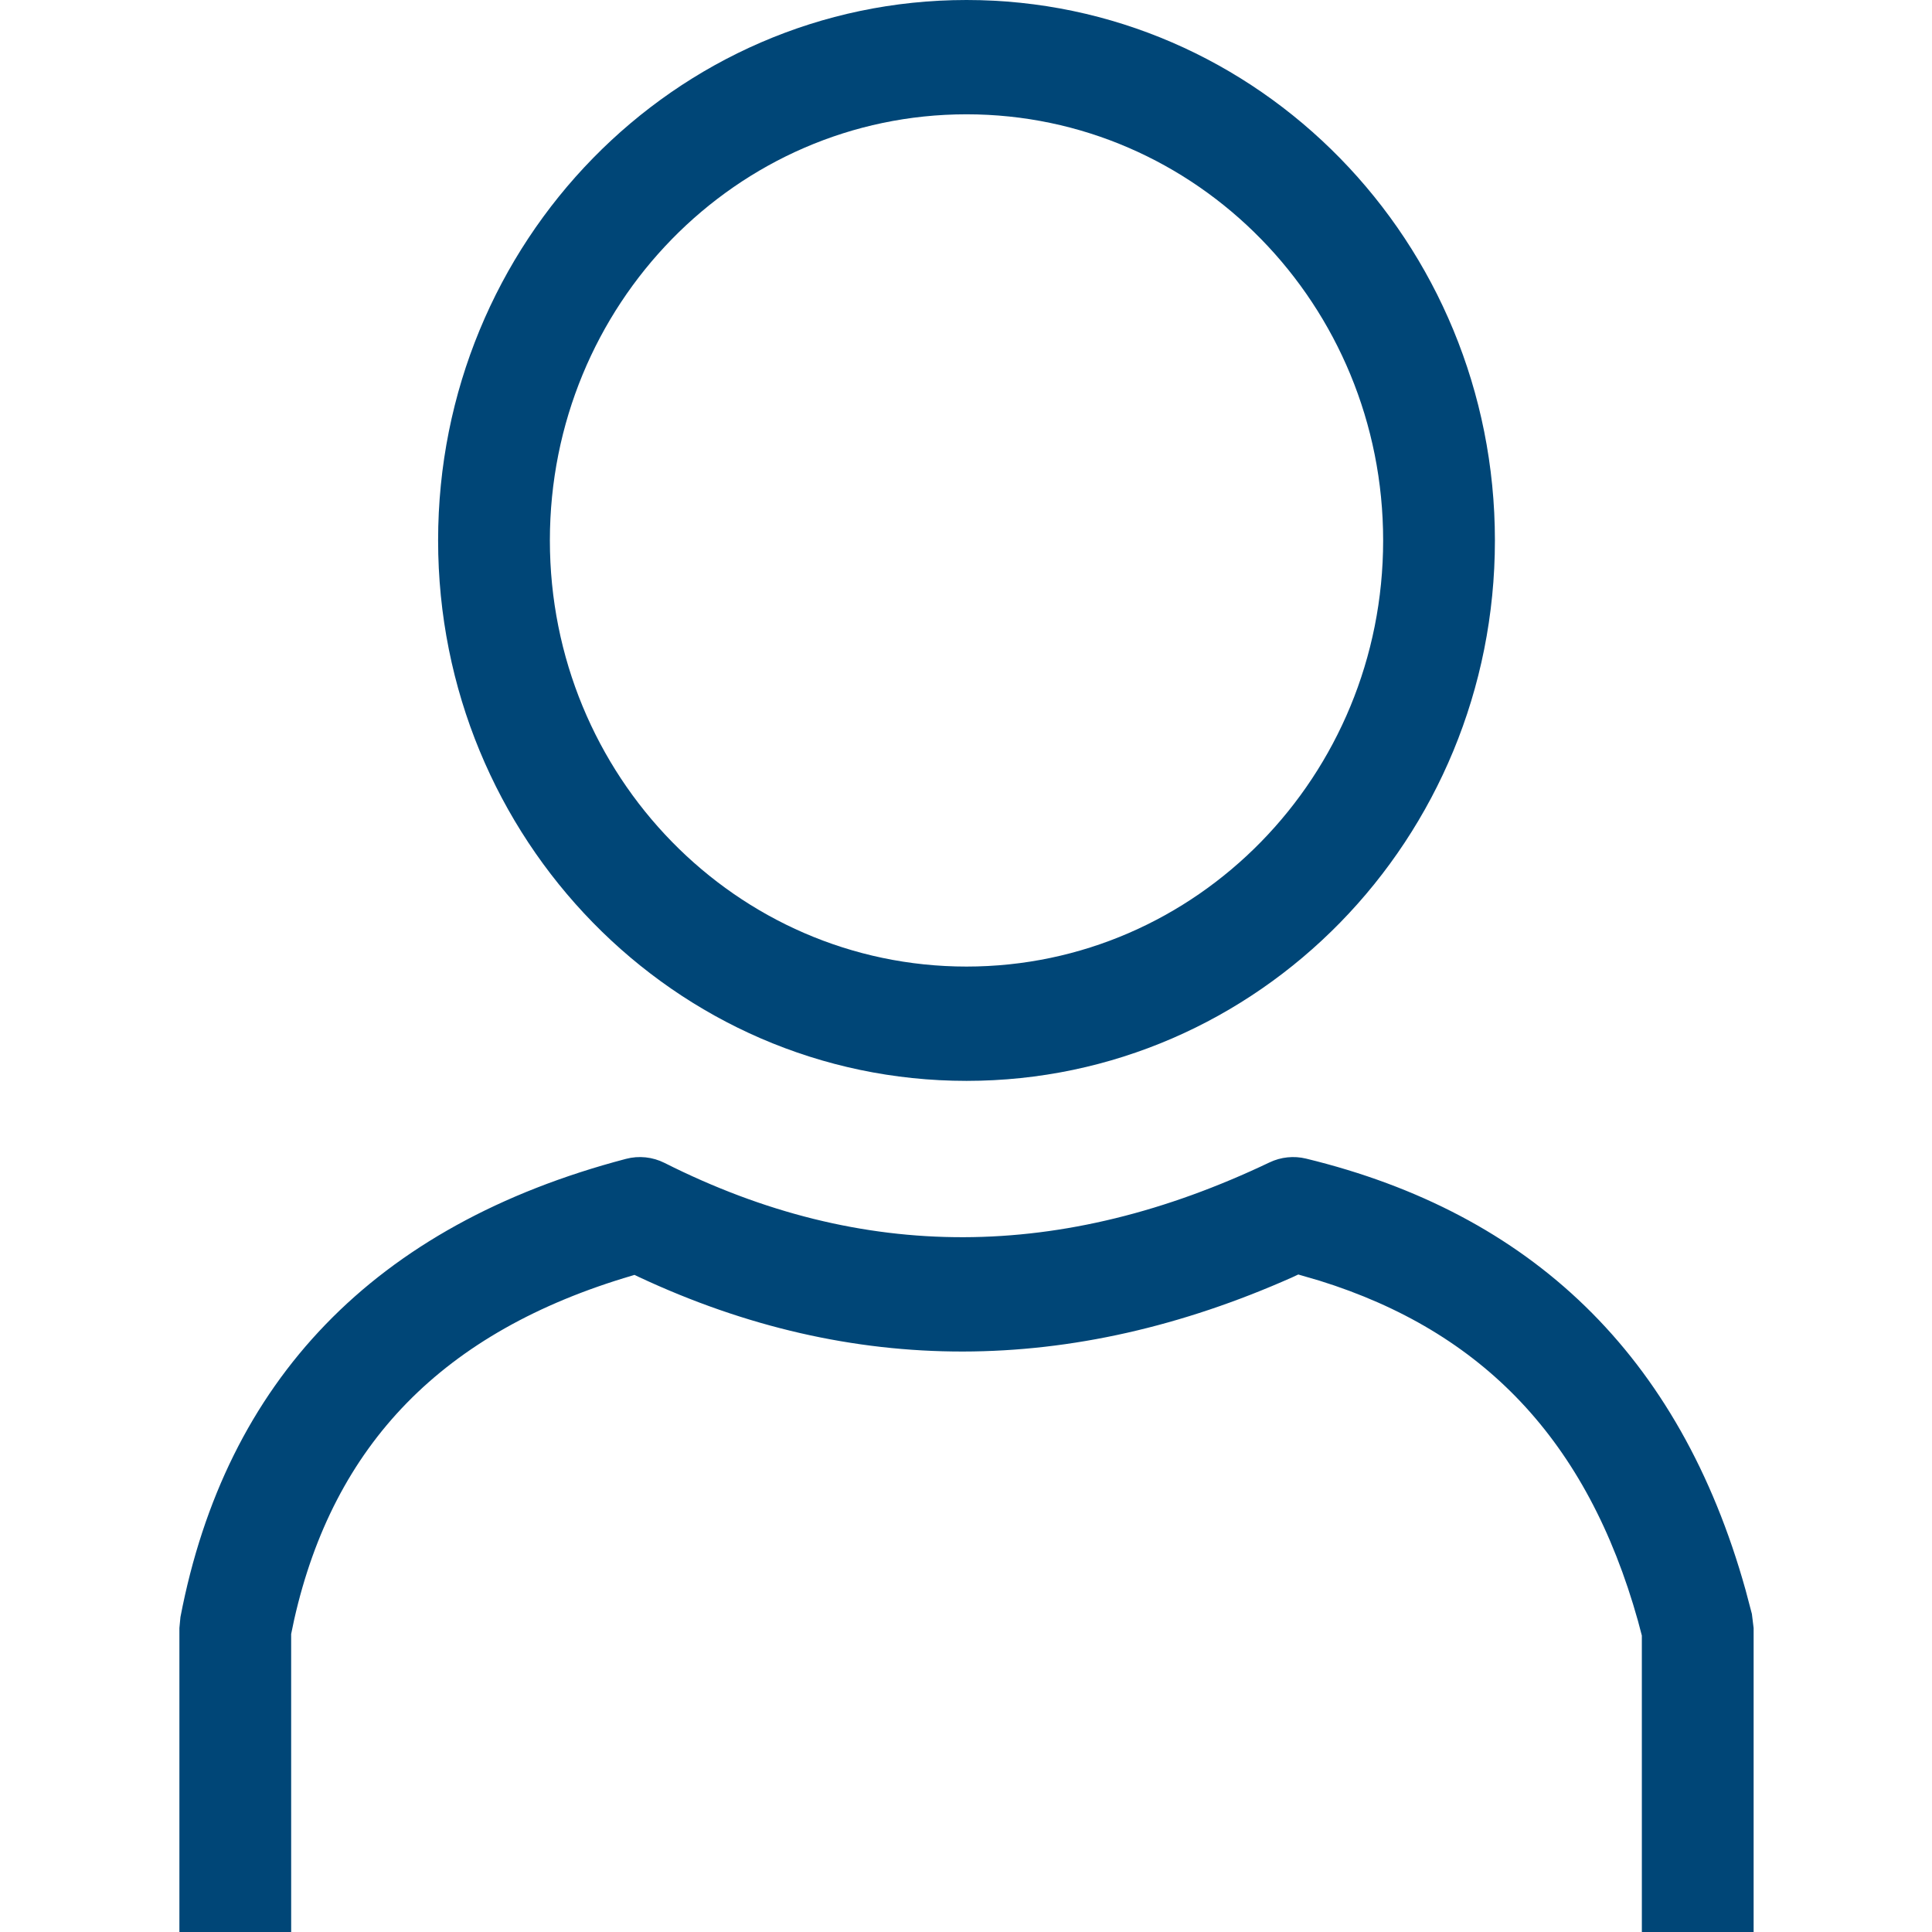
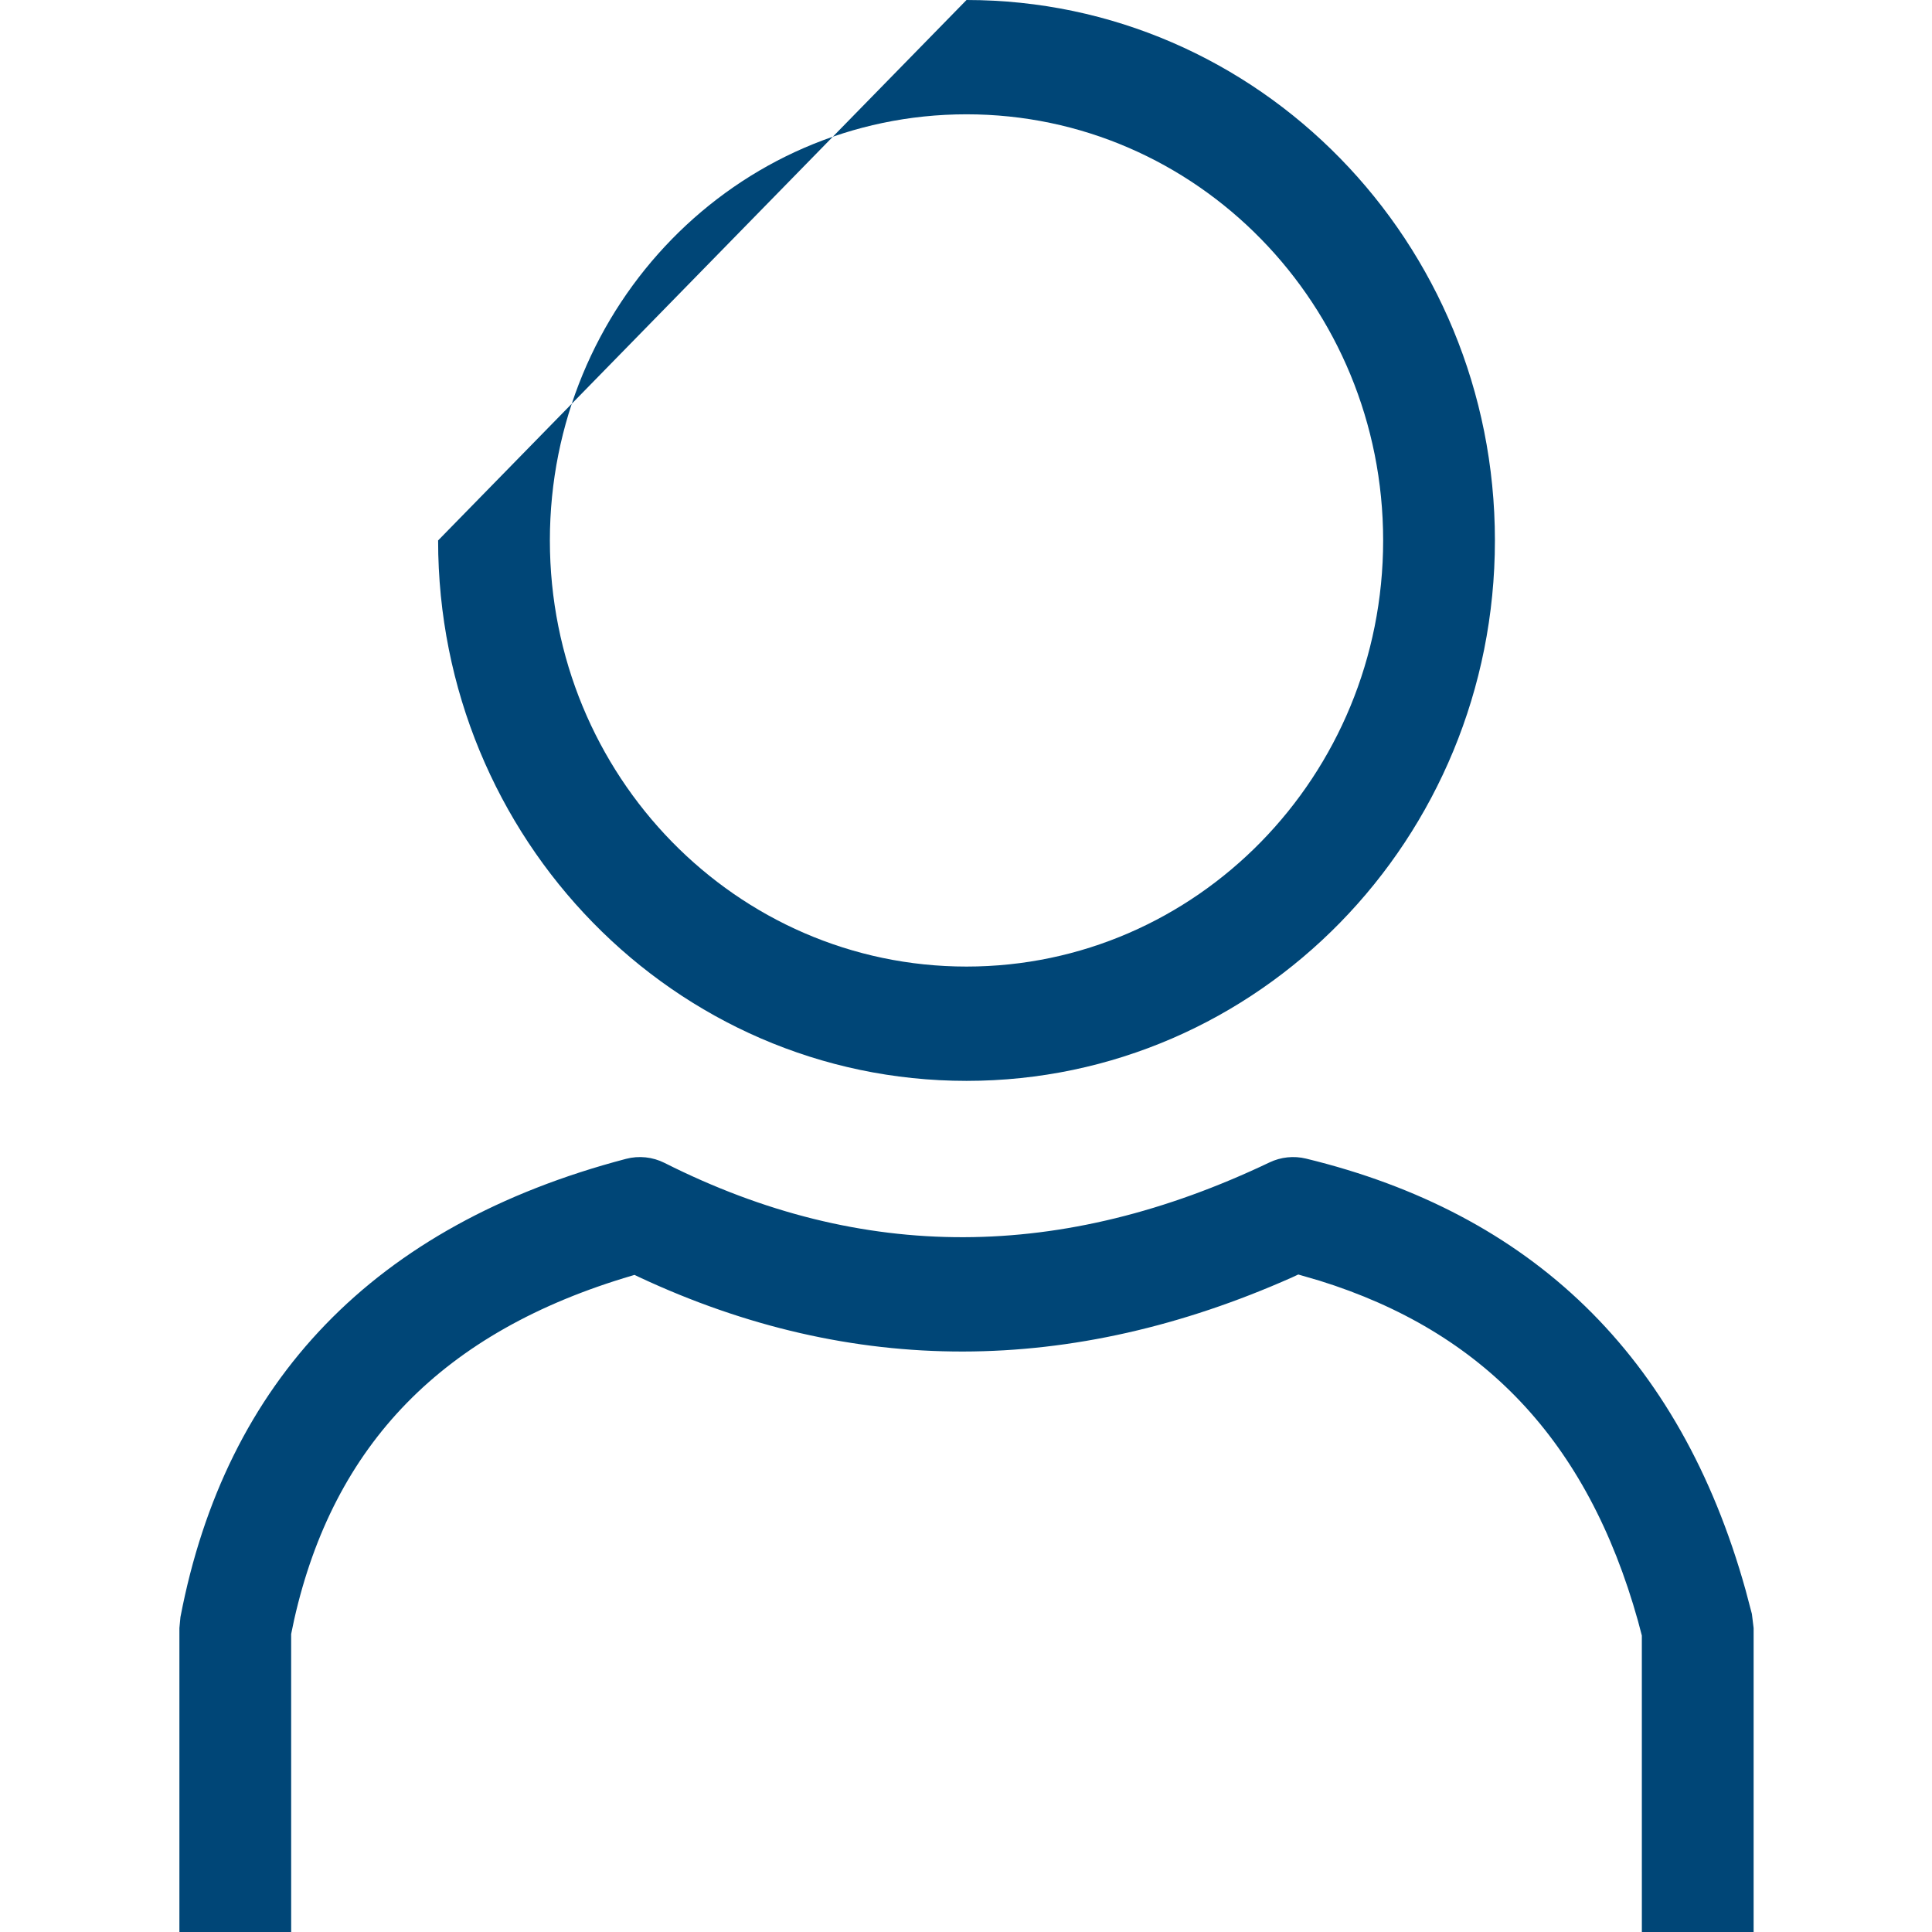
<svg xmlns="http://www.w3.org/2000/svg" width="140px" height="140px" viewBox="0 0 140 140" version="1.1">
  <title>icons/Profileinfo_Blue</title>
  <g id="icons/Profileinfo_Blue" stroke="none" stroke-width="1" fill="none" fill-rule="evenodd">
    <g id="user_photo_list_36" transform="translate(13, 0)" fill="#004677" fill-rule="nonzero">
-       <path d="M81.641,83.957 C97.911,87.911 108.723,98.144 113.492,115.221 L113.949,116.952 L114.074,117.974 L114.074,140 L105.975,140 L105.974,118.519 L105.694,117.458 C102.027,104.35 94.425,96.485 82.626,92.806 L81.078,92.355 L80.639,92.56 C64.643,99.676 48.799,99.789 33.3,92.538 L32.977,92.383 L32.822,92.431 C19.038,96.481 11.175,104.715 8.32,117.349 L8.098,118.409 L8.099,140 L0,140 L0,117.974 L0.076,117.177 C3.356,100.073 14.108,88.777 32.36,83.976 C33.298,83.729 34.29,83.834 35.159,84.271 C49.525,91.51 63.978,91.395 78.994,84.233 C79.821,83.839 80.753,83.742 81.641,83.957 Z M57.037,0 C78.184,0 95.327,17.534 95.327,39.162 C95.327,60.791 78.184,78.324 57.037,78.324 C35.89,78.324 18.747,60.791 18.747,39.162 C18.747,17.534 35.89,0 57.037,0 Z M57.037,8.283 C40.363,8.283 26.846,22.108 26.846,39.162 C26.846,56.216 40.363,70.041 57.037,70.041 C73.711,70.041 87.228,56.216 87.228,39.162 C87.228,22.108 73.711,8.283 57.037,8.283 Z" id="icon" />
+       <path d="M81.641,83.957 C97.911,87.911 108.723,98.144 113.492,115.221 L113.949,116.952 L114.074,117.974 L114.074,140 L105.975,140 L105.974,118.519 L105.694,117.458 C102.027,104.35 94.425,96.485 82.626,92.806 L81.078,92.355 L80.639,92.56 C64.643,99.676 48.799,99.789 33.3,92.538 L32.977,92.383 L32.822,92.431 C19.038,96.481 11.175,104.715 8.32,117.349 L8.098,118.409 L8.099,140 L0,140 L0,117.974 L0.076,117.177 C3.356,100.073 14.108,88.777 32.36,83.976 C33.298,83.729 34.29,83.834 35.159,84.271 C49.525,91.51 63.978,91.395 78.994,84.233 C79.821,83.839 80.753,83.742 81.641,83.957 Z M57.037,0 C78.184,0 95.327,17.534 95.327,39.162 C95.327,60.791 78.184,78.324 57.037,78.324 C35.89,78.324 18.747,60.791 18.747,39.162 Z M57.037,8.283 C40.363,8.283 26.846,22.108 26.846,39.162 C26.846,56.216 40.363,70.041 57.037,70.041 C73.711,70.041 87.228,56.216 87.228,39.162 C87.228,22.108 73.711,8.283 57.037,8.283 Z" id="icon" />
    </g>
  </g>
</svg>